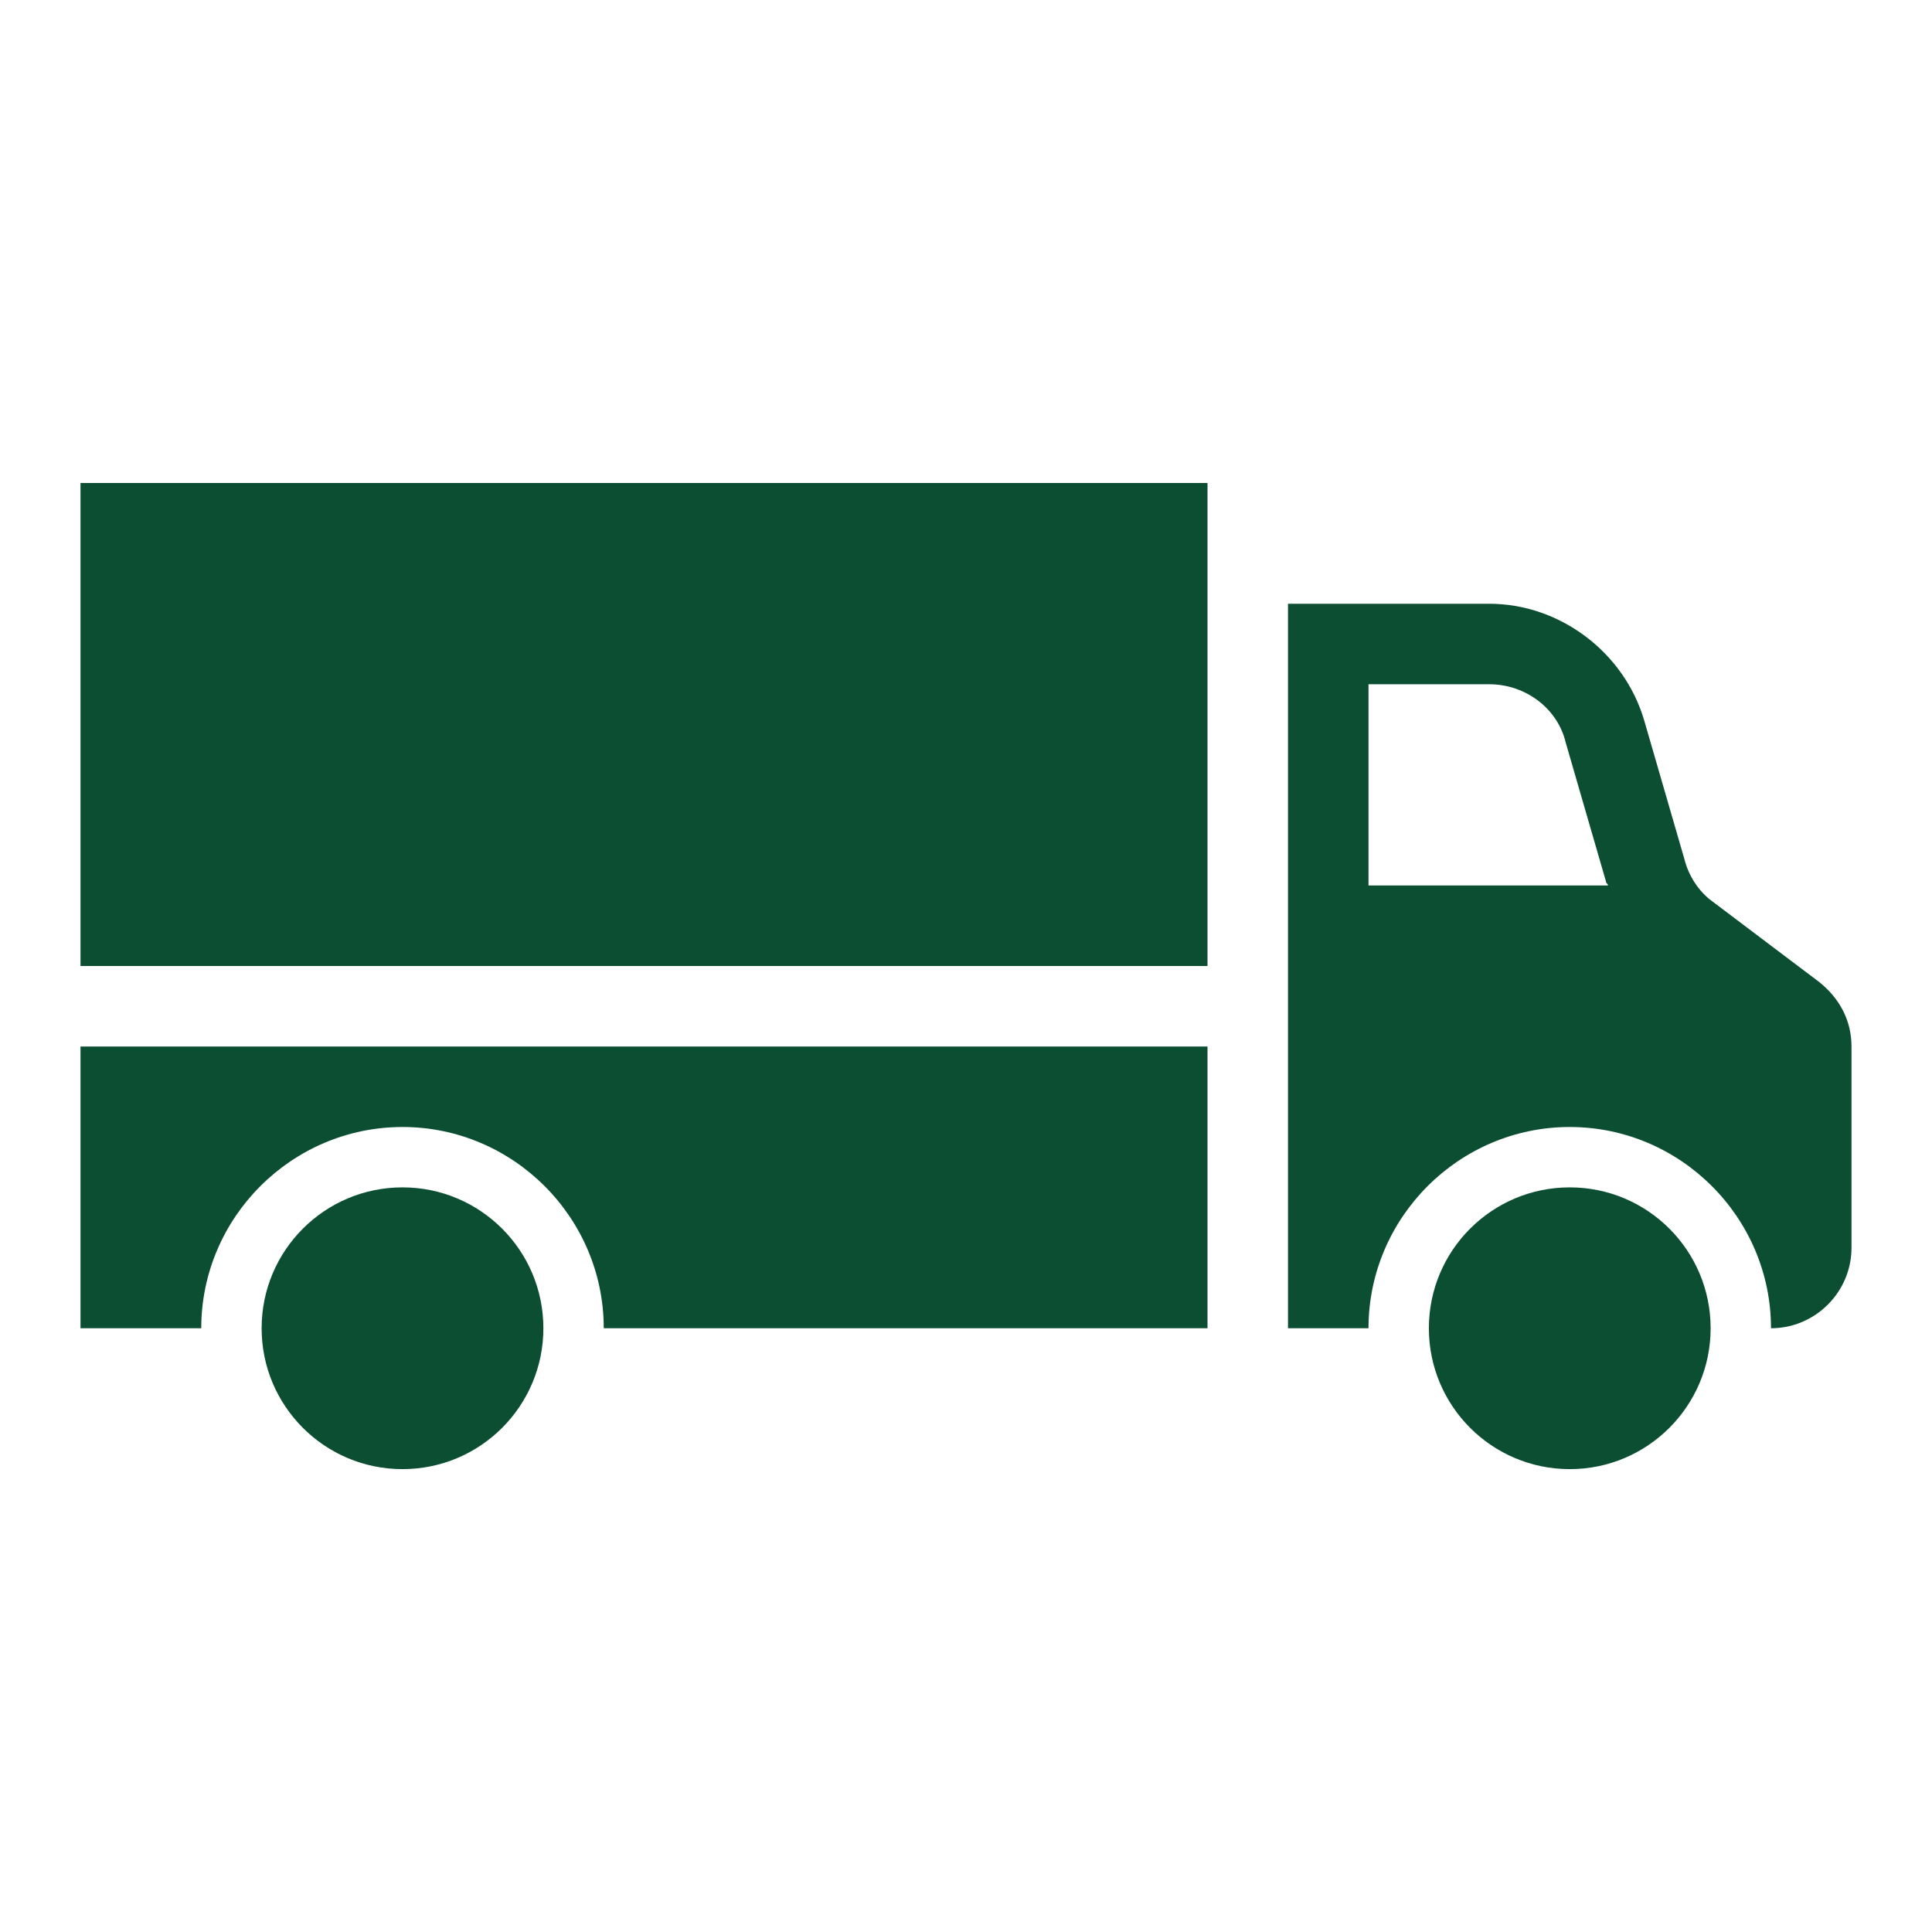
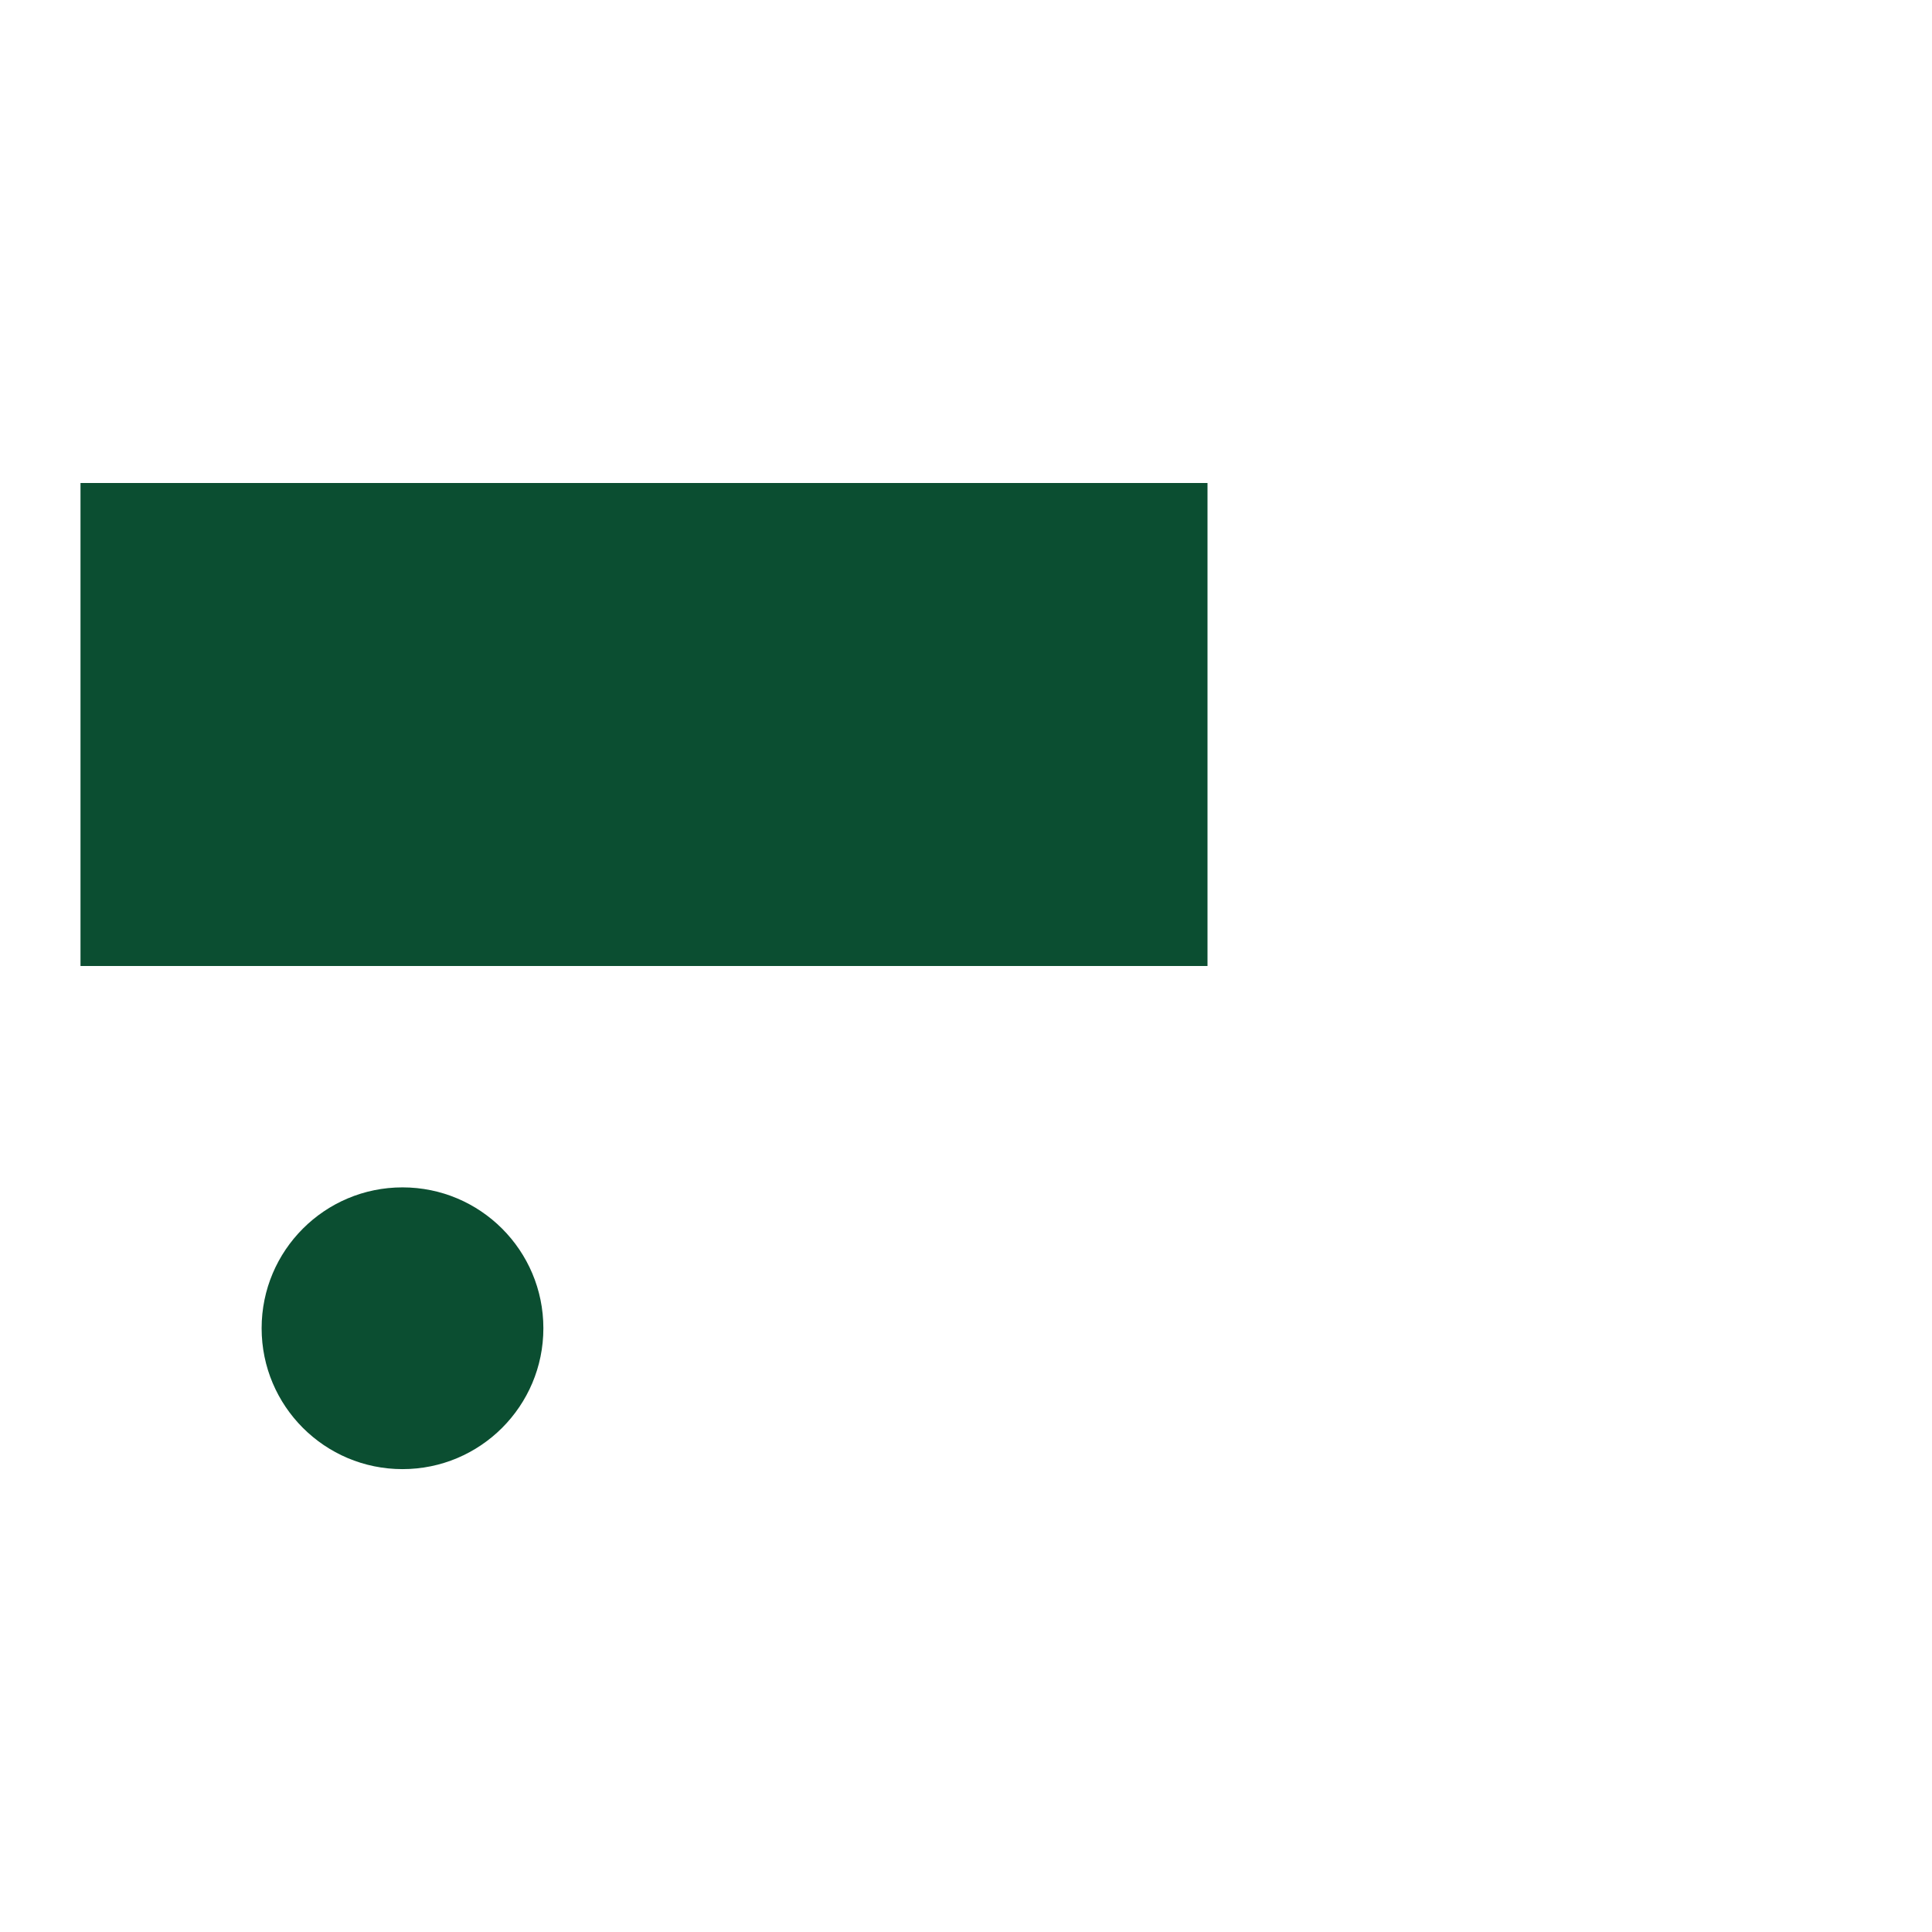
<svg xmlns="http://www.w3.org/2000/svg" width="96" height="96" xml:space="preserve" overflow="hidden">
  <g transform="translate(-290 -260)">
    <path d="M317 326C317 329.866 313.866 333 310 333 306.134 333 303 329.866 303 326 303 322.134 306.134 319 310 319 313.866 319 317 322.134 317 326Z" fill="#0B4E31" />
-     <path d="M375 326C375 329.866 371.866 333 368 333 364.134 333 361 329.866 361 326 361 322.134 364.134 319 368 319 371.866 319 375 322.134 375 326Z" fill="#0B4E31" />
    <path d="M294 284 350 284 350 308 294 308Z" fill="#0B4E31" />
-     <path d="M358 294 364 294C365.8 294 367.4 295.2 367.8 296.9L369.8 303.8C369.8 303.9 369.9 303.9 369.9 304L358 304 358 294ZM364 290 354 290 354 304 354 310 354 326 358 326C358 320.5 362.5 316 368 316 373.5 316 378 320.5 378 326 380.2 326 382 324.2 382 322L382 312C382 310.7 381.4 309.6 380.4 308.8L375.1 304.8C374.4 304.3 373.9 303.5 373.7 302.7L371.7 295.8C370.7 292.4 367.5 290 364 290Z" fill="#0B4E31" />
-     <path d="M350 326 320 326C320 320.5 315.5 316 310 316 304.5 316 300 320.5 300 326L294 326 294 312 350 312 350 326Z" fill="#0B4E31" />
  </g>
</svg>